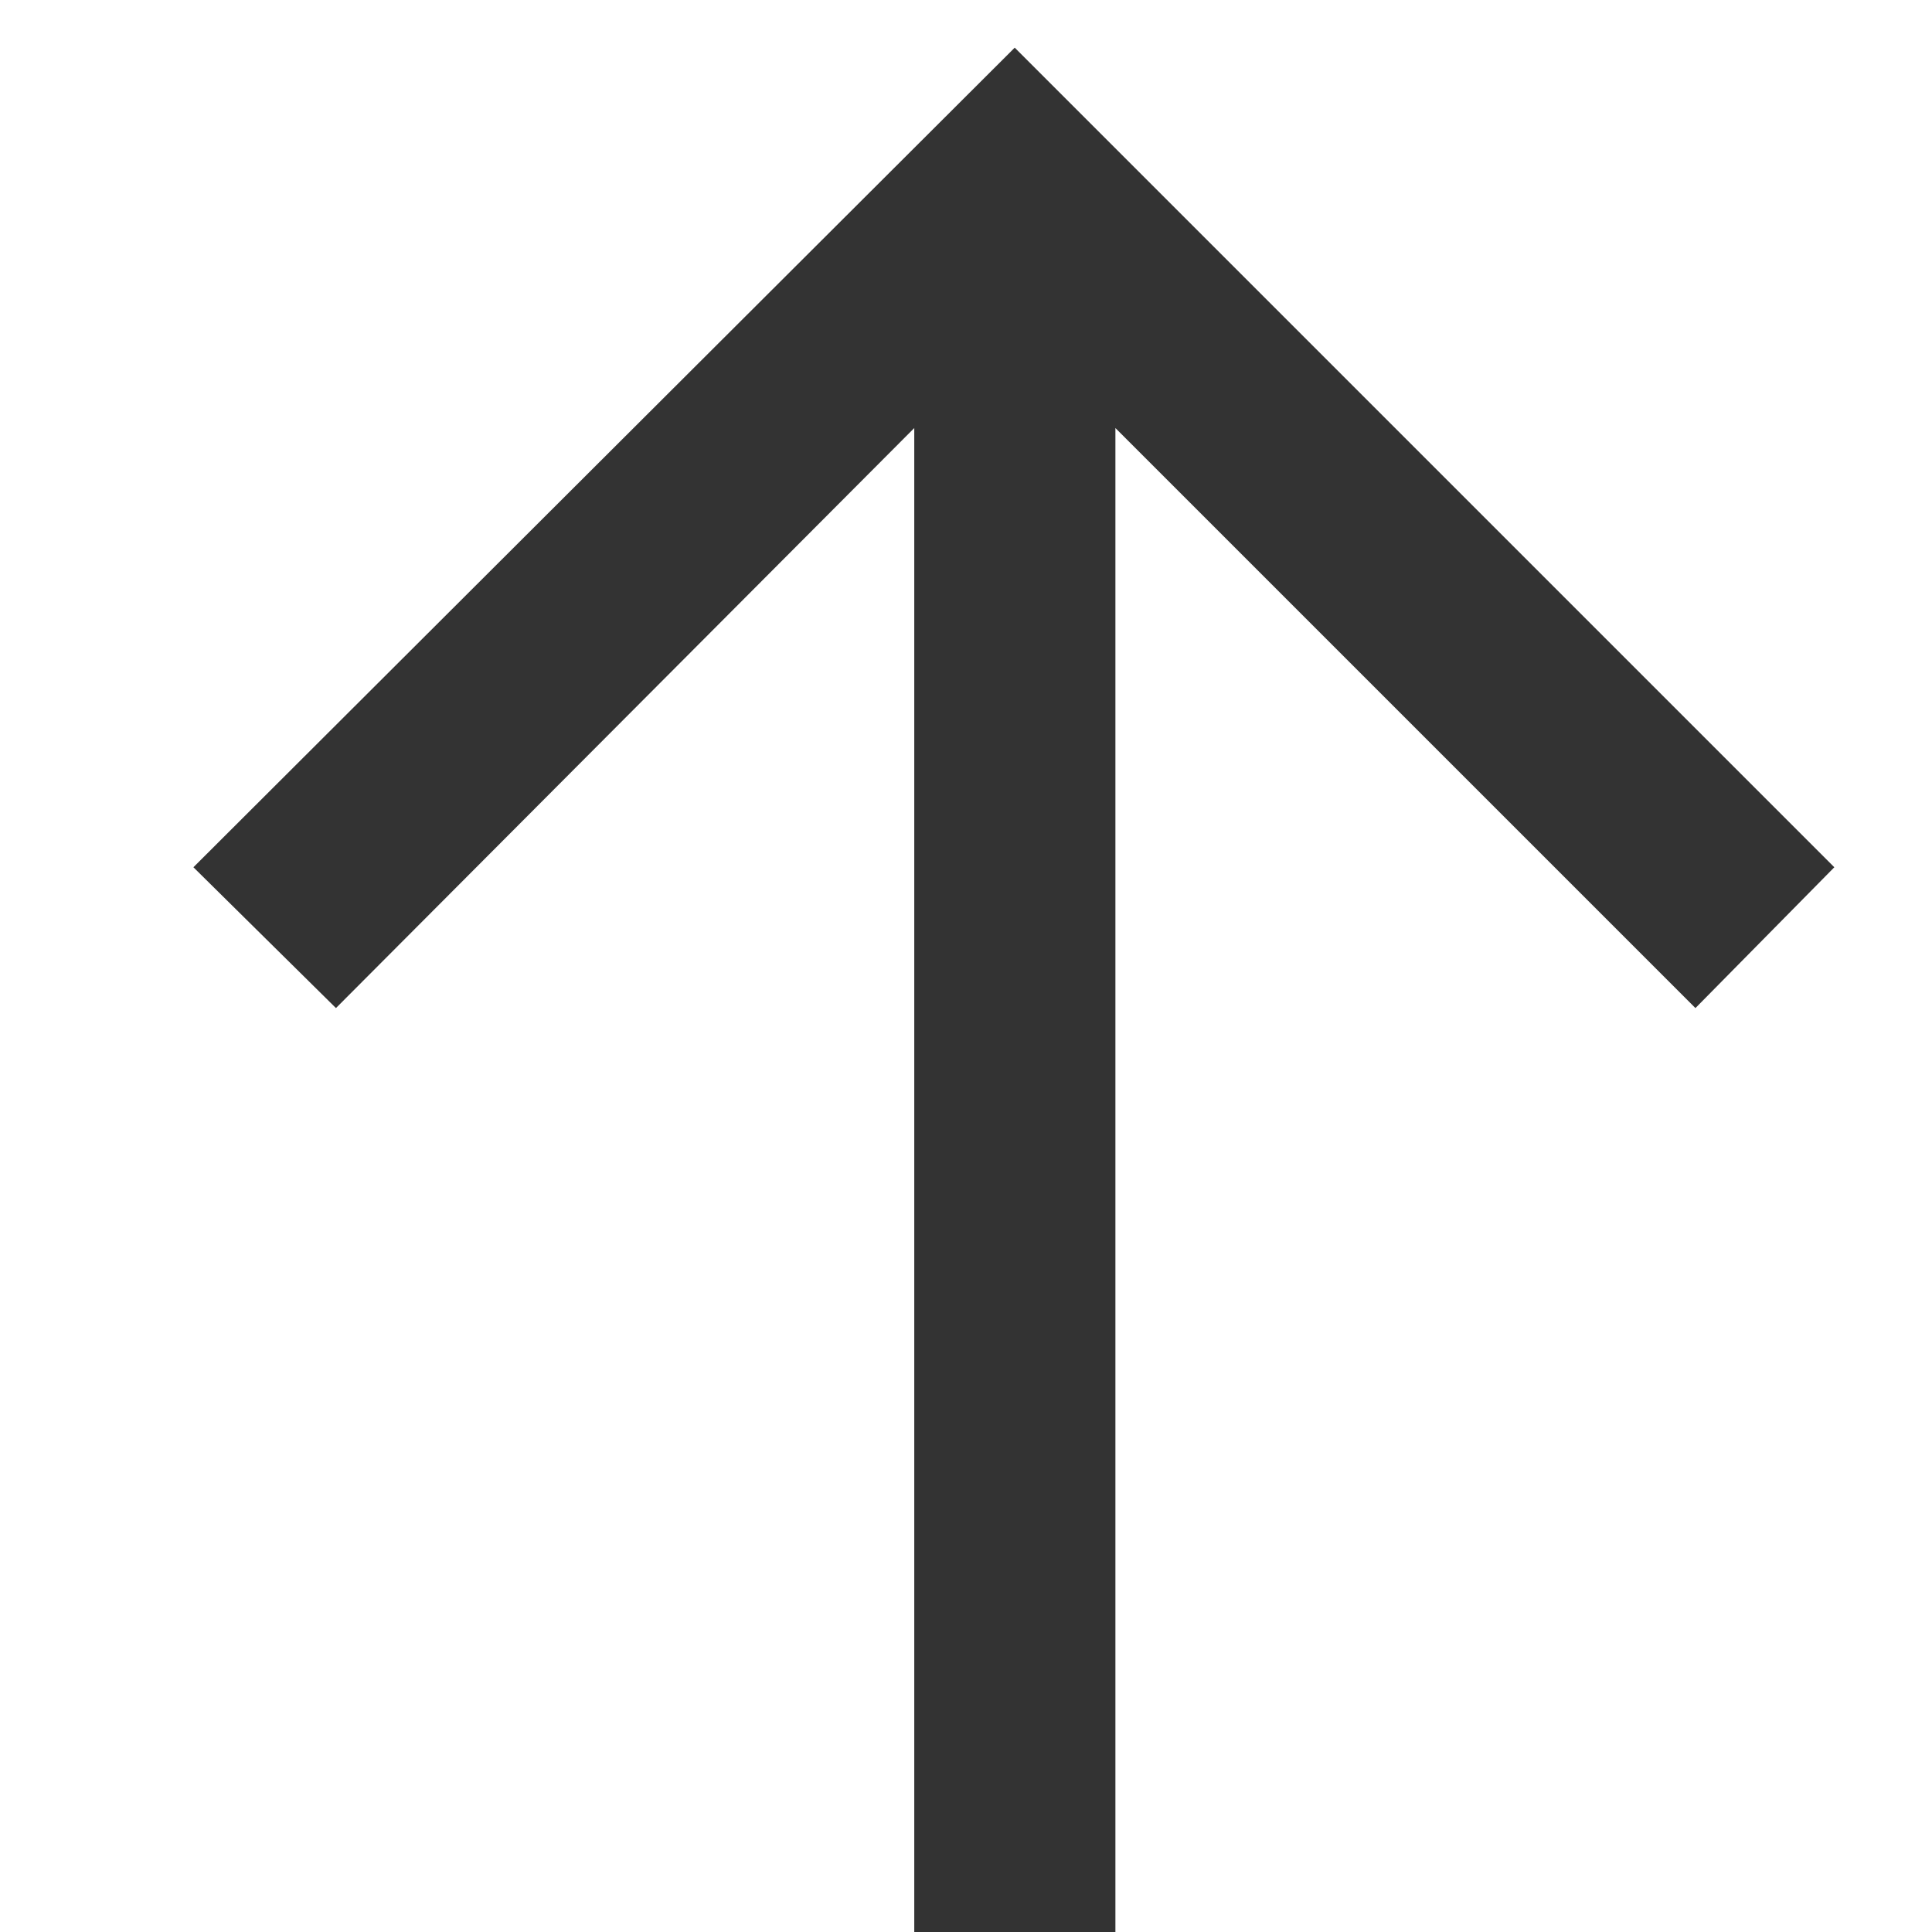
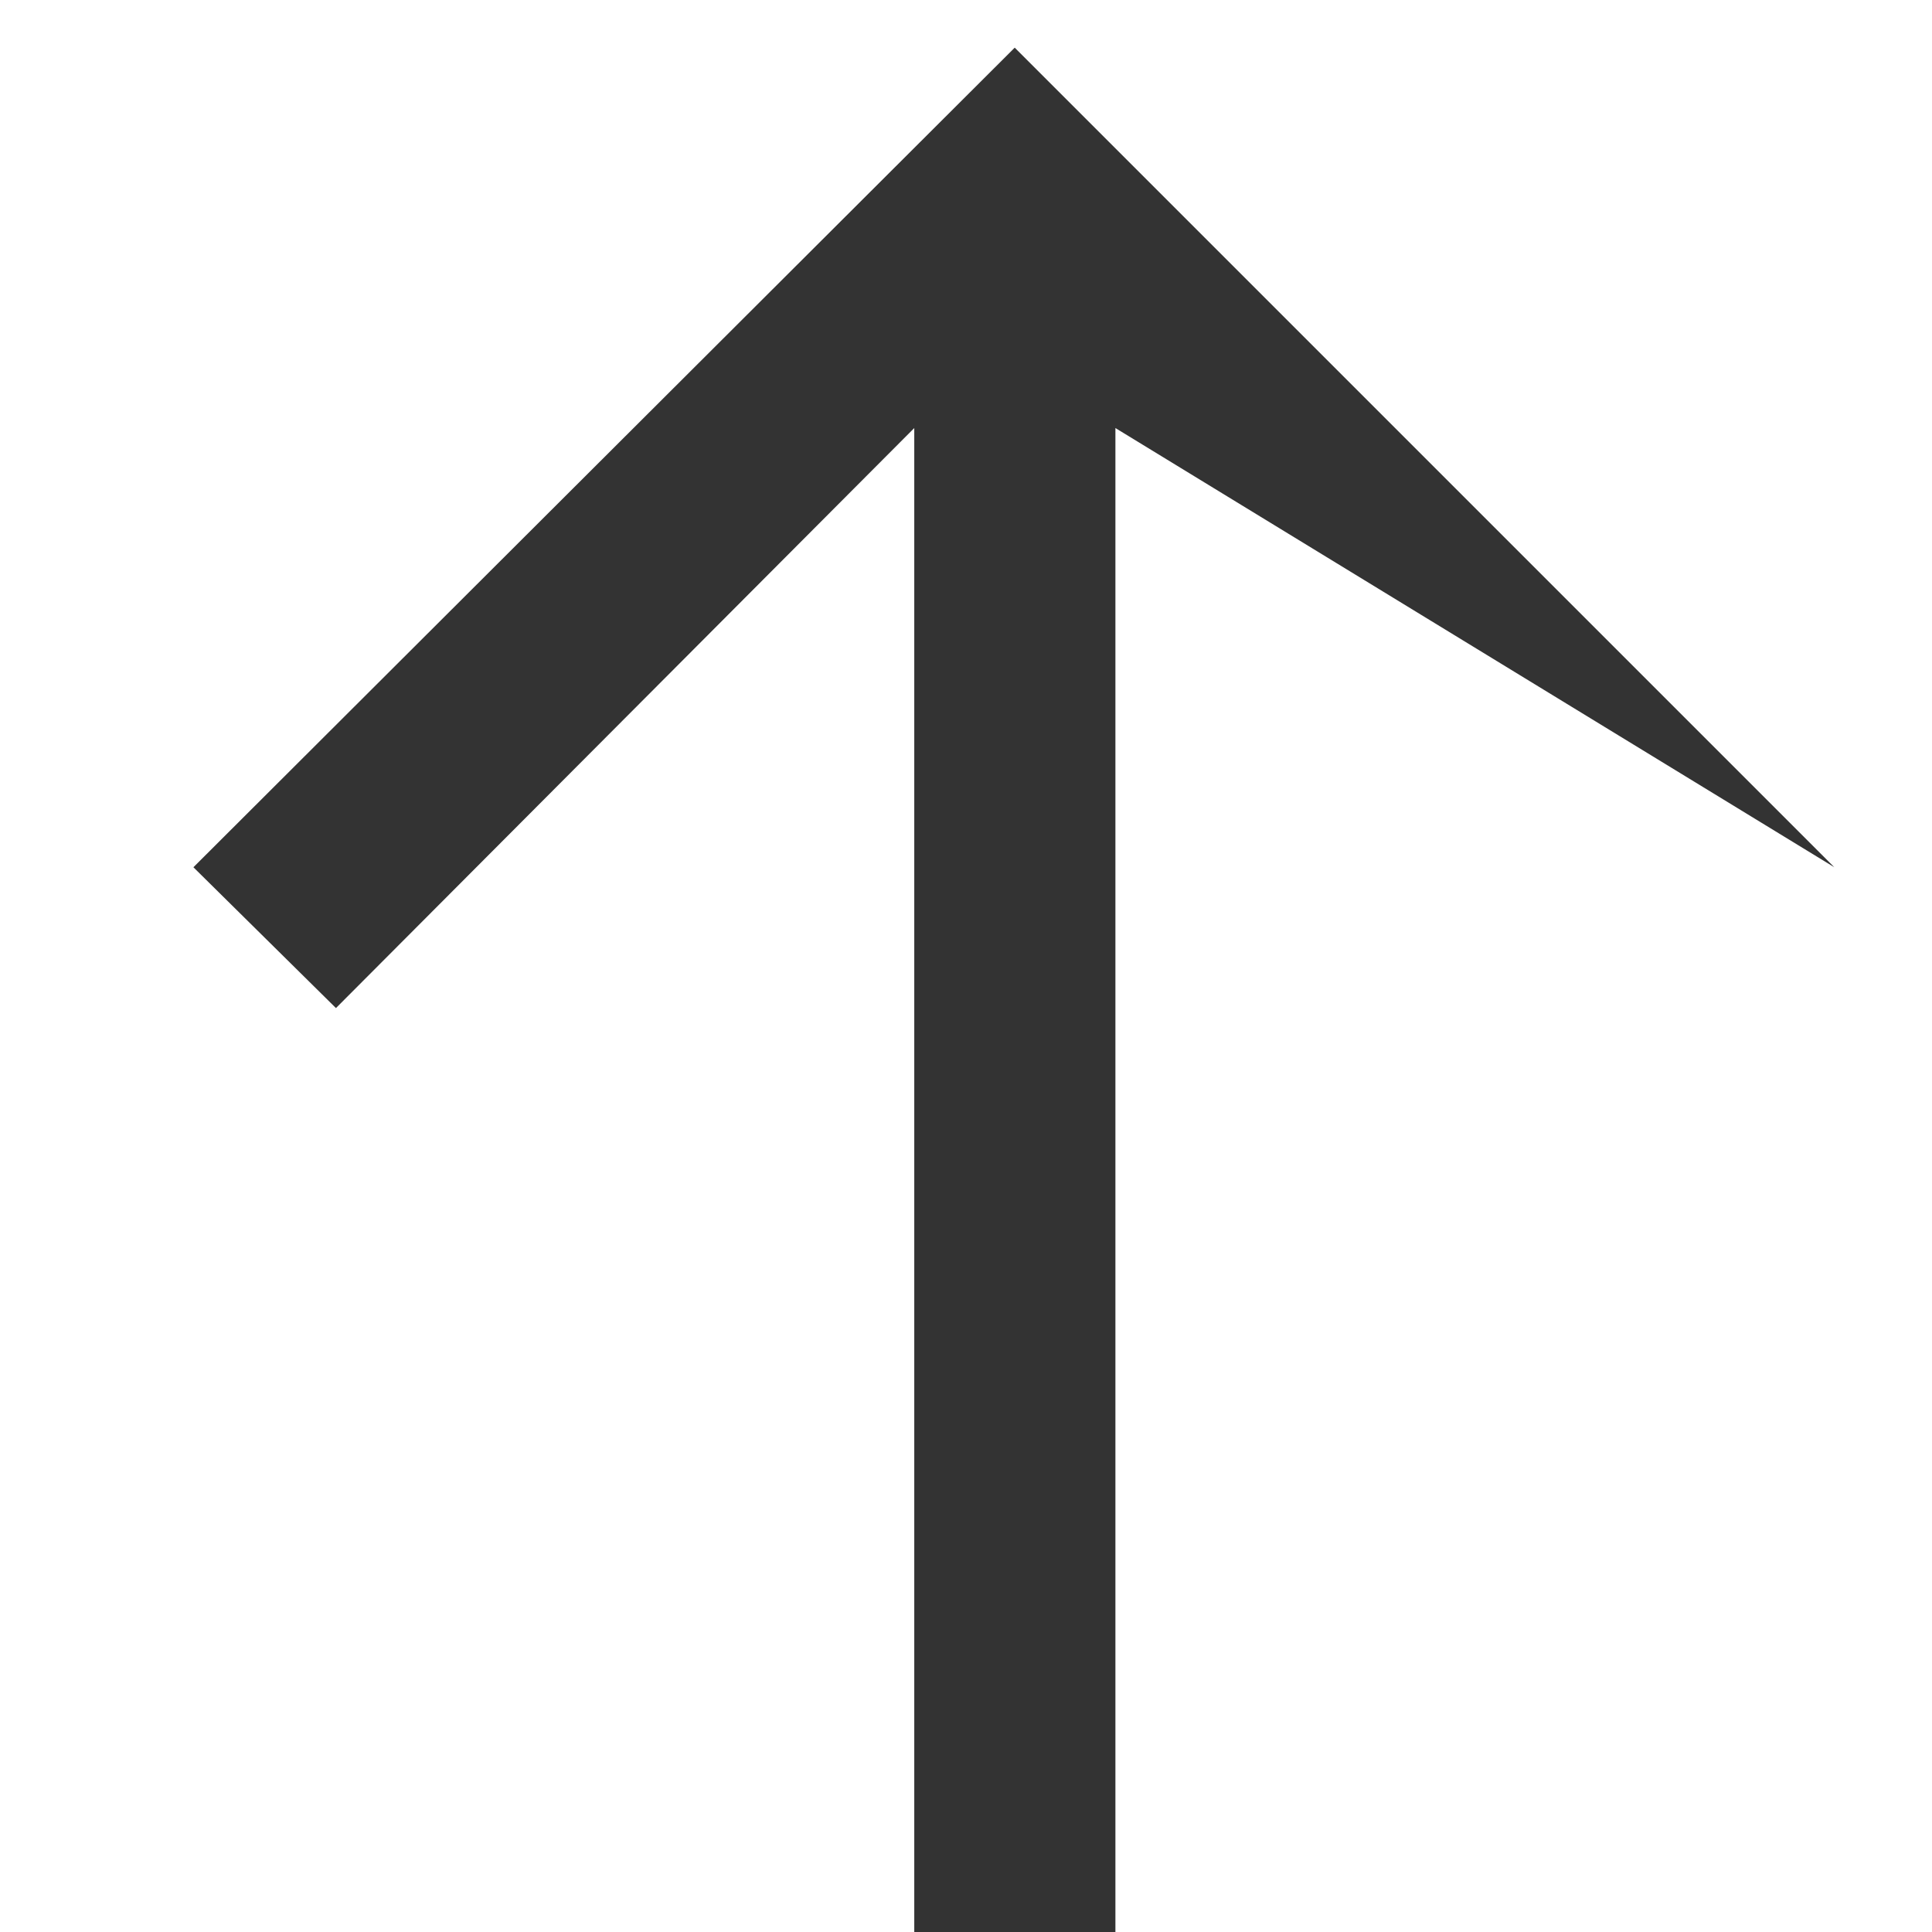
<svg xmlns="http://www.w3.org/2000/svg" width="9" height="9" viewBox="0 0 9 9" fill="none">
-   <path d="M4.259 9V1.994L1.565 4.696L0.901 4.04L4.727 0.222L8.545 4.04L7.898 4.696L5.196 1.994V9H4.259Z" fill="#333333" />
+   <path d="M4.259 9V1.994L1.565 4.696L0.901 4.04L4.727 0.222L8.545 4.04L5.196 1.994V9H4.259Z" fill="#333333" />
</svg>